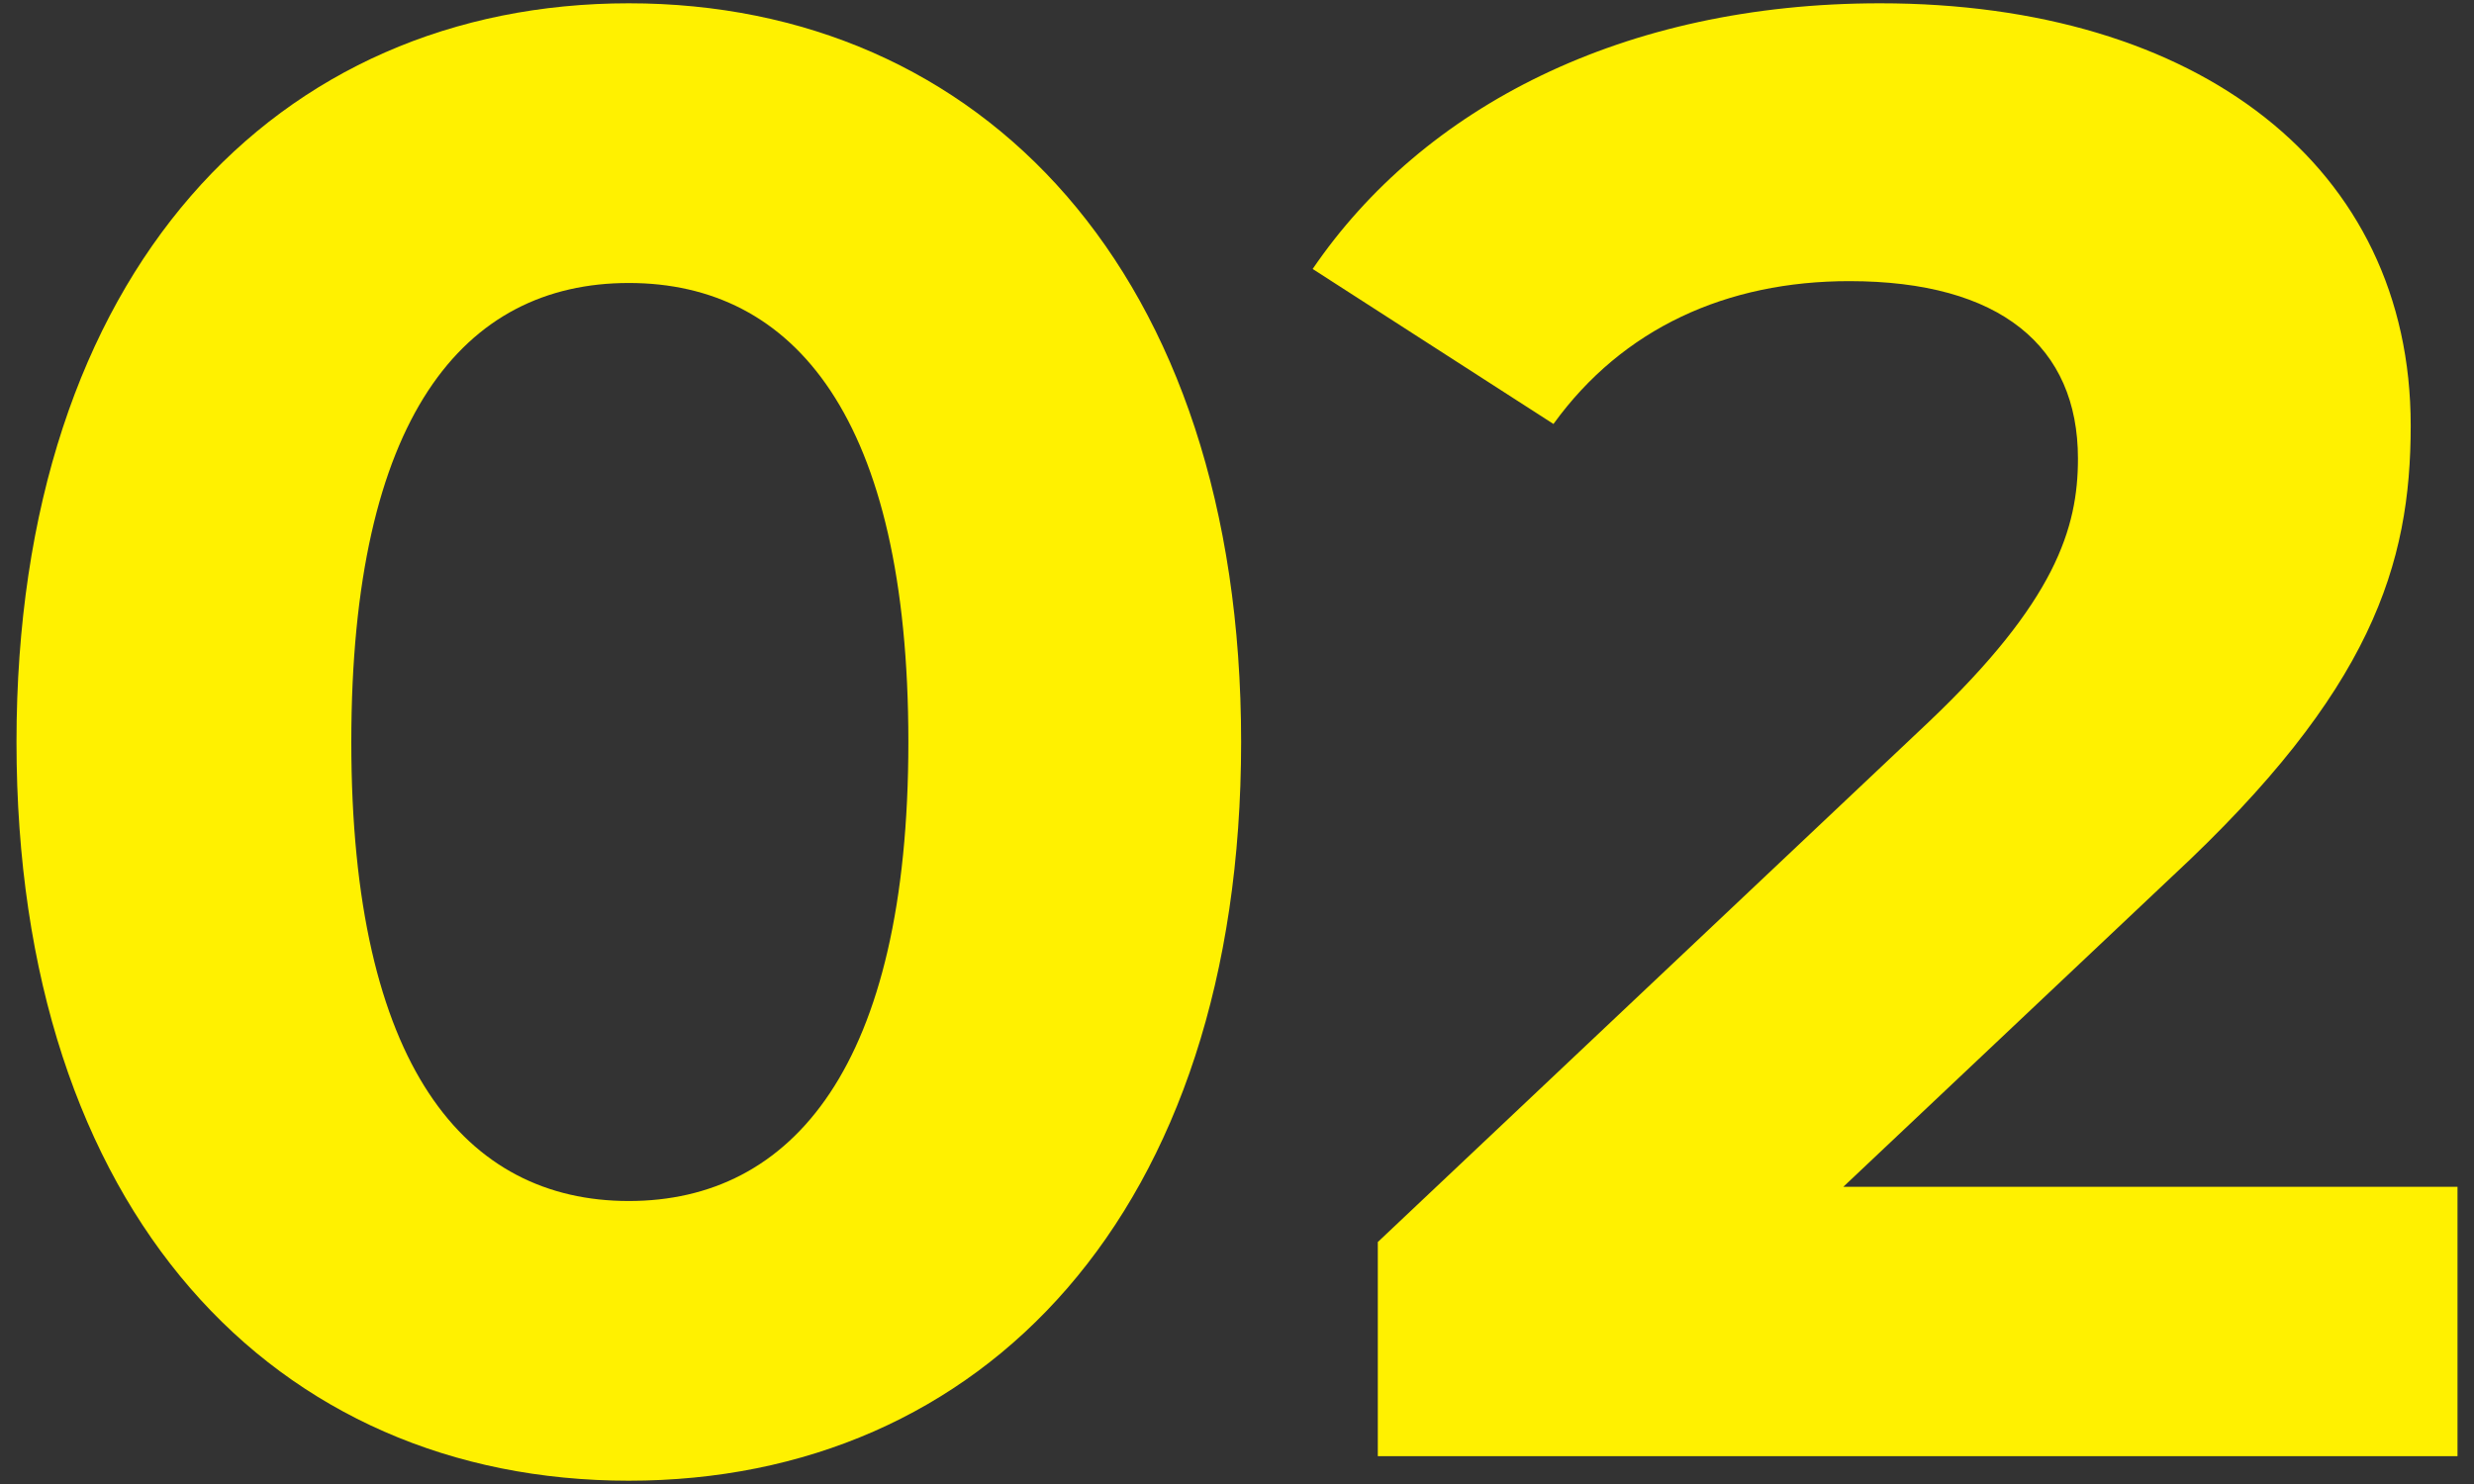
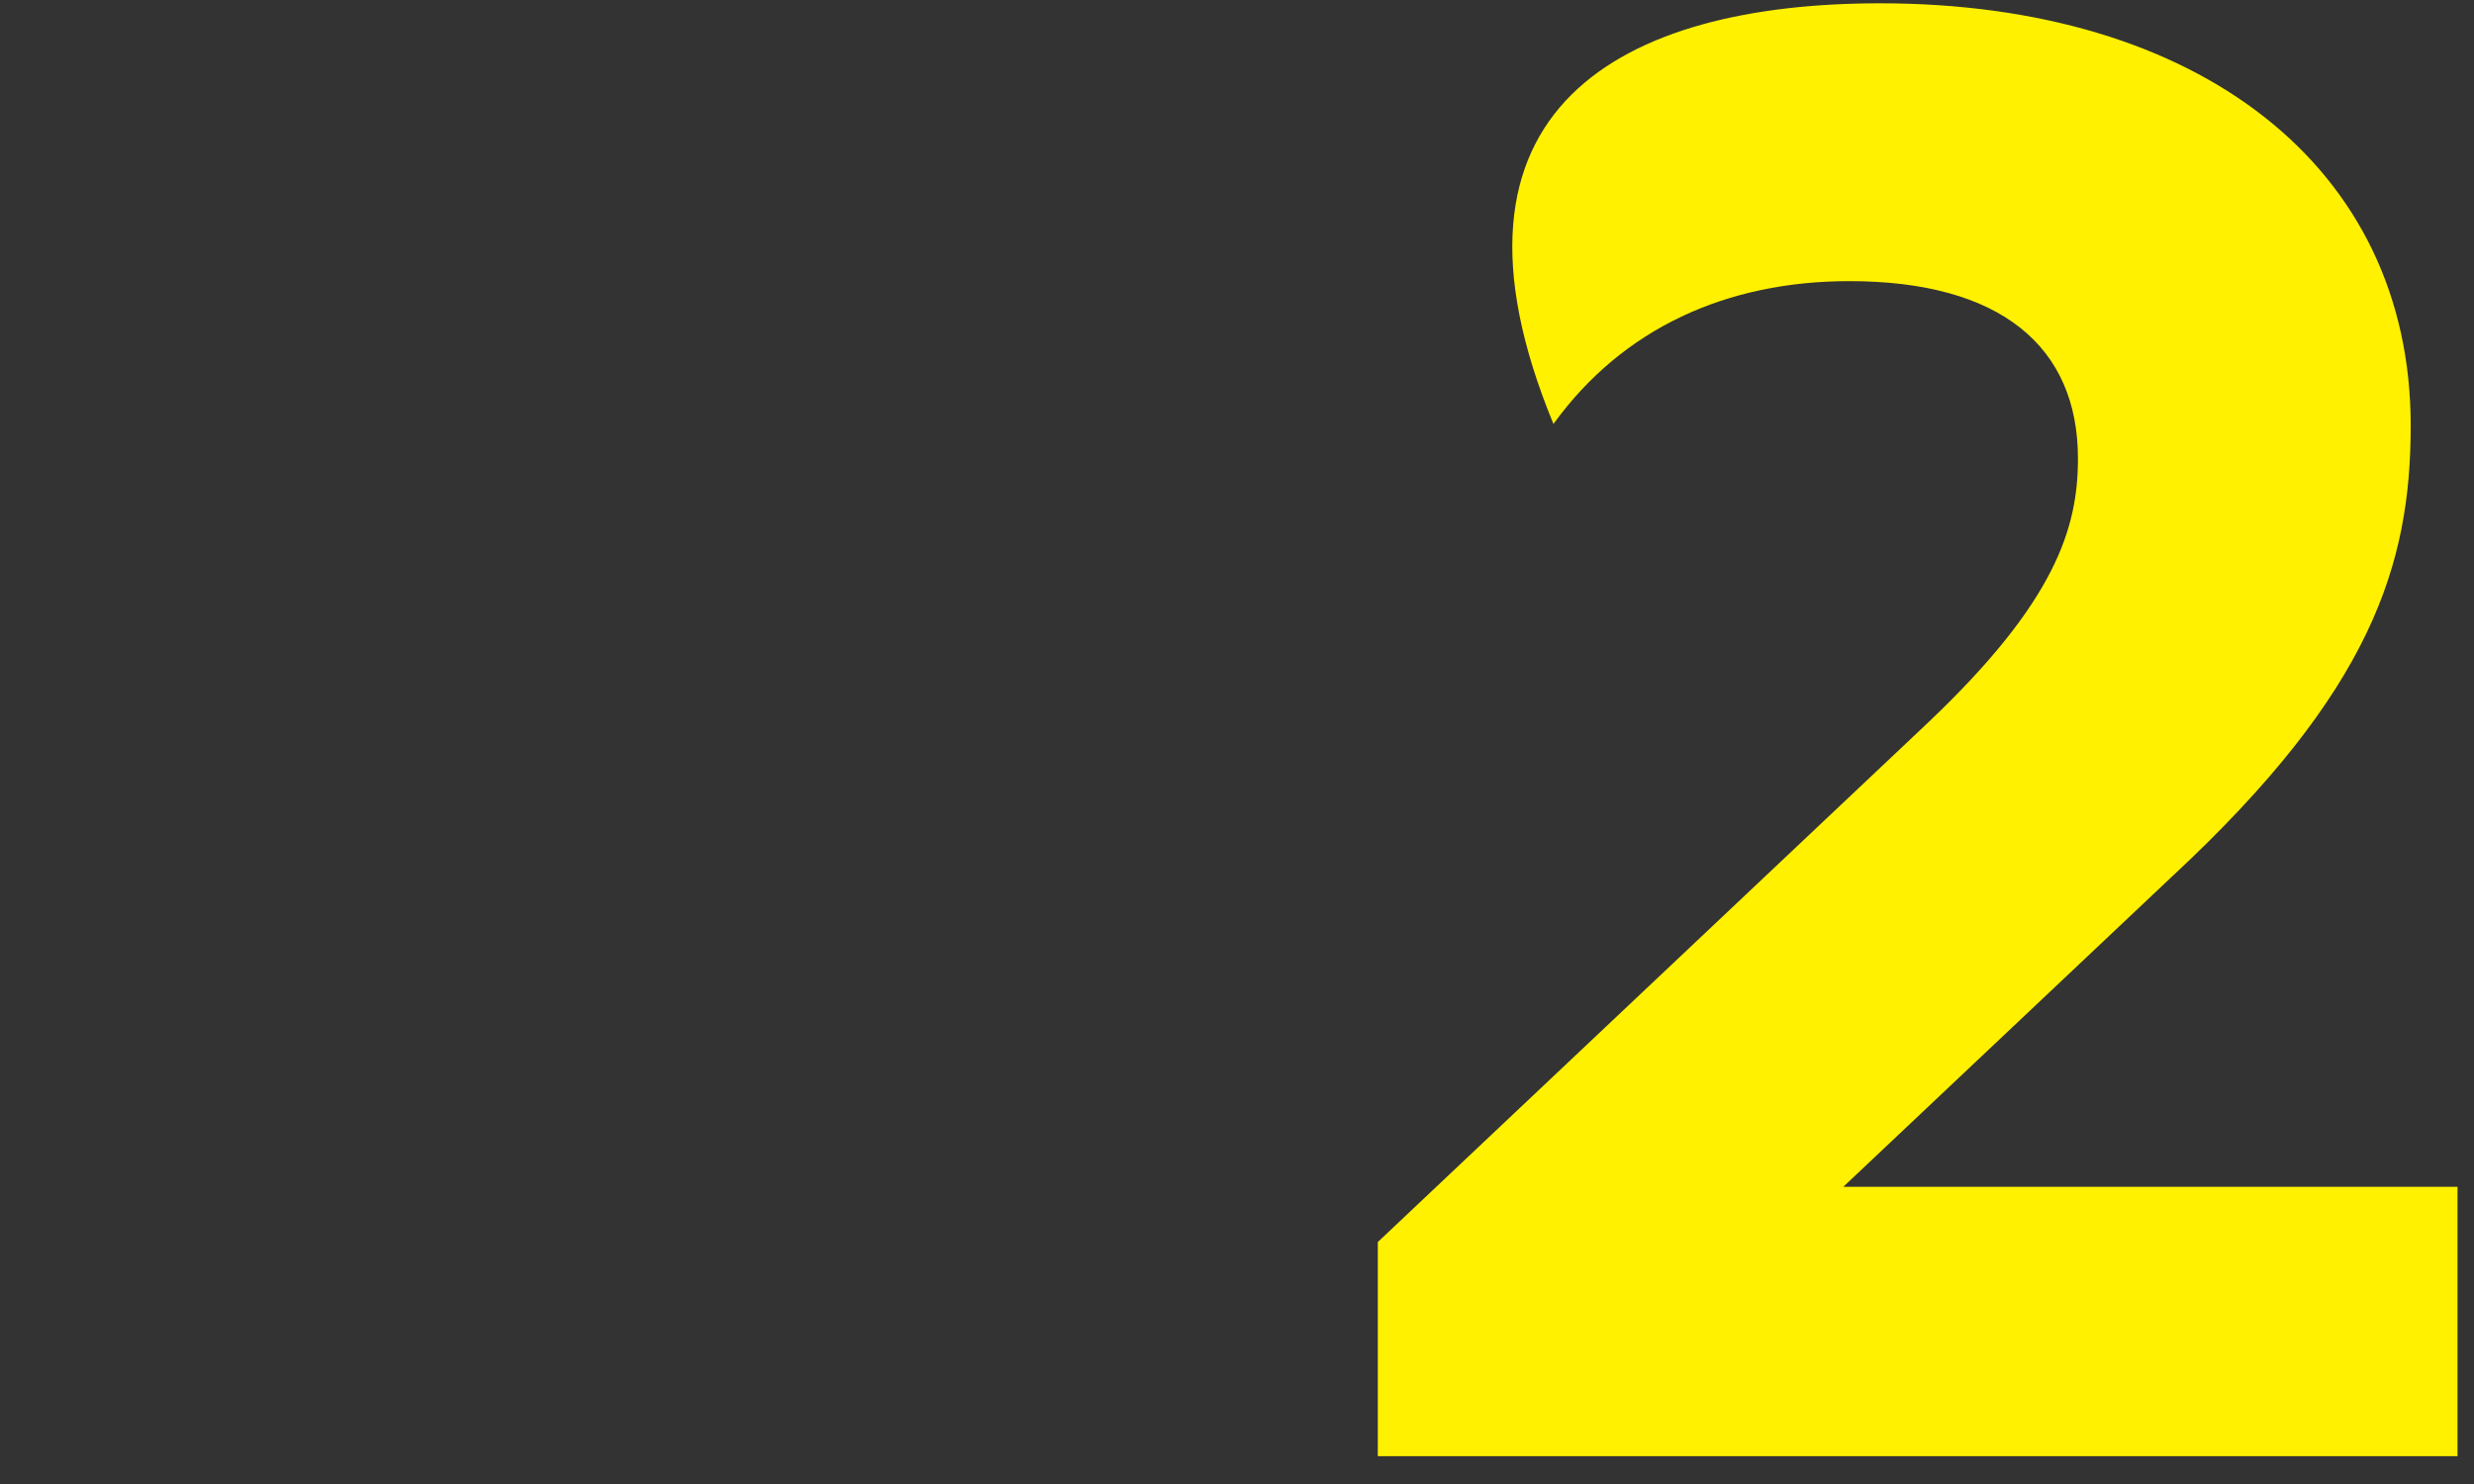
<svg xmlns="http://www.w3.org/2000/svg" id="a" viewBox="0 0 120 72">
  <rect x="0" y="0" width="120" height="72" fill="#333333" stroke="none" />
  <defs>
    <style>.b{fill:#fff100;}</style>
  </defs>
-   <path class="b" d="M.8,36C.8,13.13,13.47,.16,30.5,.16s29.7,12.97,29.7,35.84-12.57,35.84-29.7,35.84S.8,58.87,.8,36Zm43.26,0c0-15.74-5.54-22.27-13.56-22.27s-13.46,6.53-13.46,22.27,5.54,22.27,13.46,22.27,13.56-6.53,13.56-22.27Z" />
-   <path class="b" d="M119.2,57.58v13.07h-52.37v-10.39l26.73-25.24c6.14-5.84,7.23-9.4,7.23-12.77,0-5.44-3.76-8.61-11.09-8.61-5.94,0-10.99,2.28-14.35,6.93l-11.68-7.52C69.01,5.21,78.71,.16,91.19,.16c15.44,0,25.74,7.92,25.74,20.49,0,6.73-1.88,12.87-11.58,21.88l-15.94,15.05h29.8Z" />
+   <path class="b" d="M119.2,57.58v13.07h-52.37v-10.39l26.73-25.24c6.14-5.84,7.23-9.4,7.23-12.77,0-5.44-3.76-8.61-11.09-8.61-5.94,0-10.99,2.28-14.35,6.93C69.01,5.21,78.71,.16,91.19,.16c15.44,0,25.74,7.92,25.74,20.49,0,6.73-1.88,12.87-11.58,21.88l-15.94,15.05h29.8Z" />
</svg>